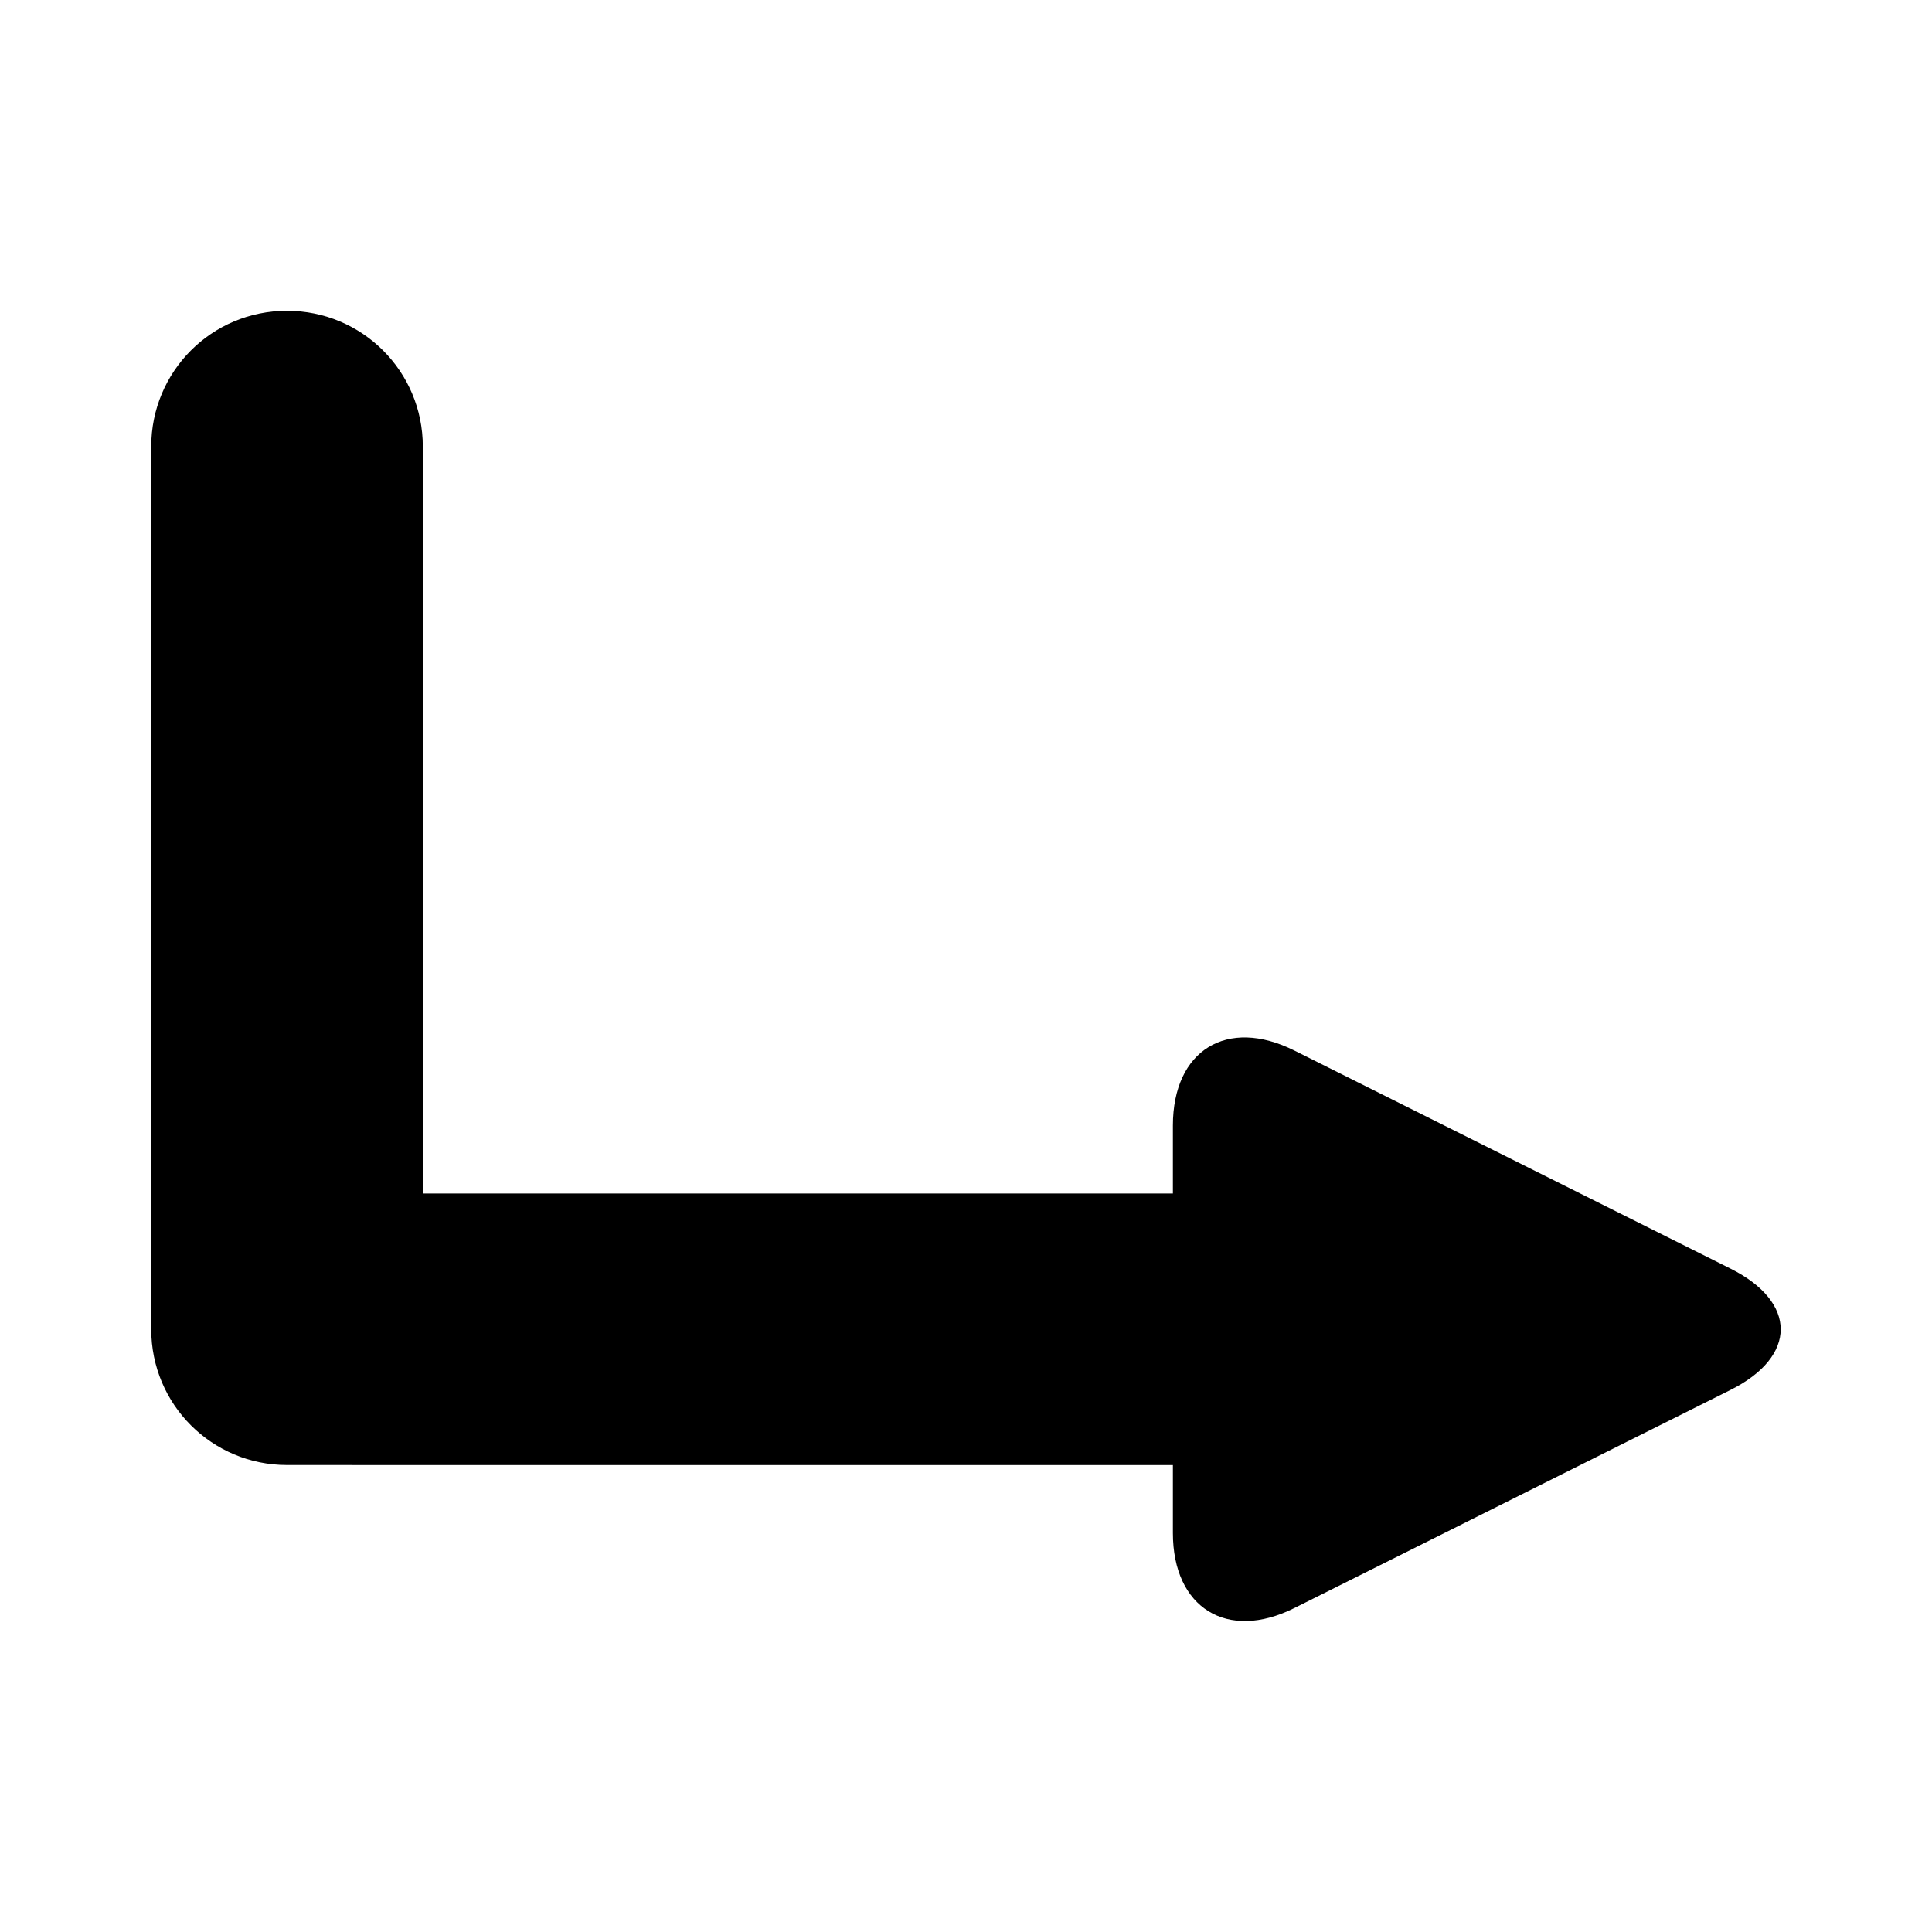
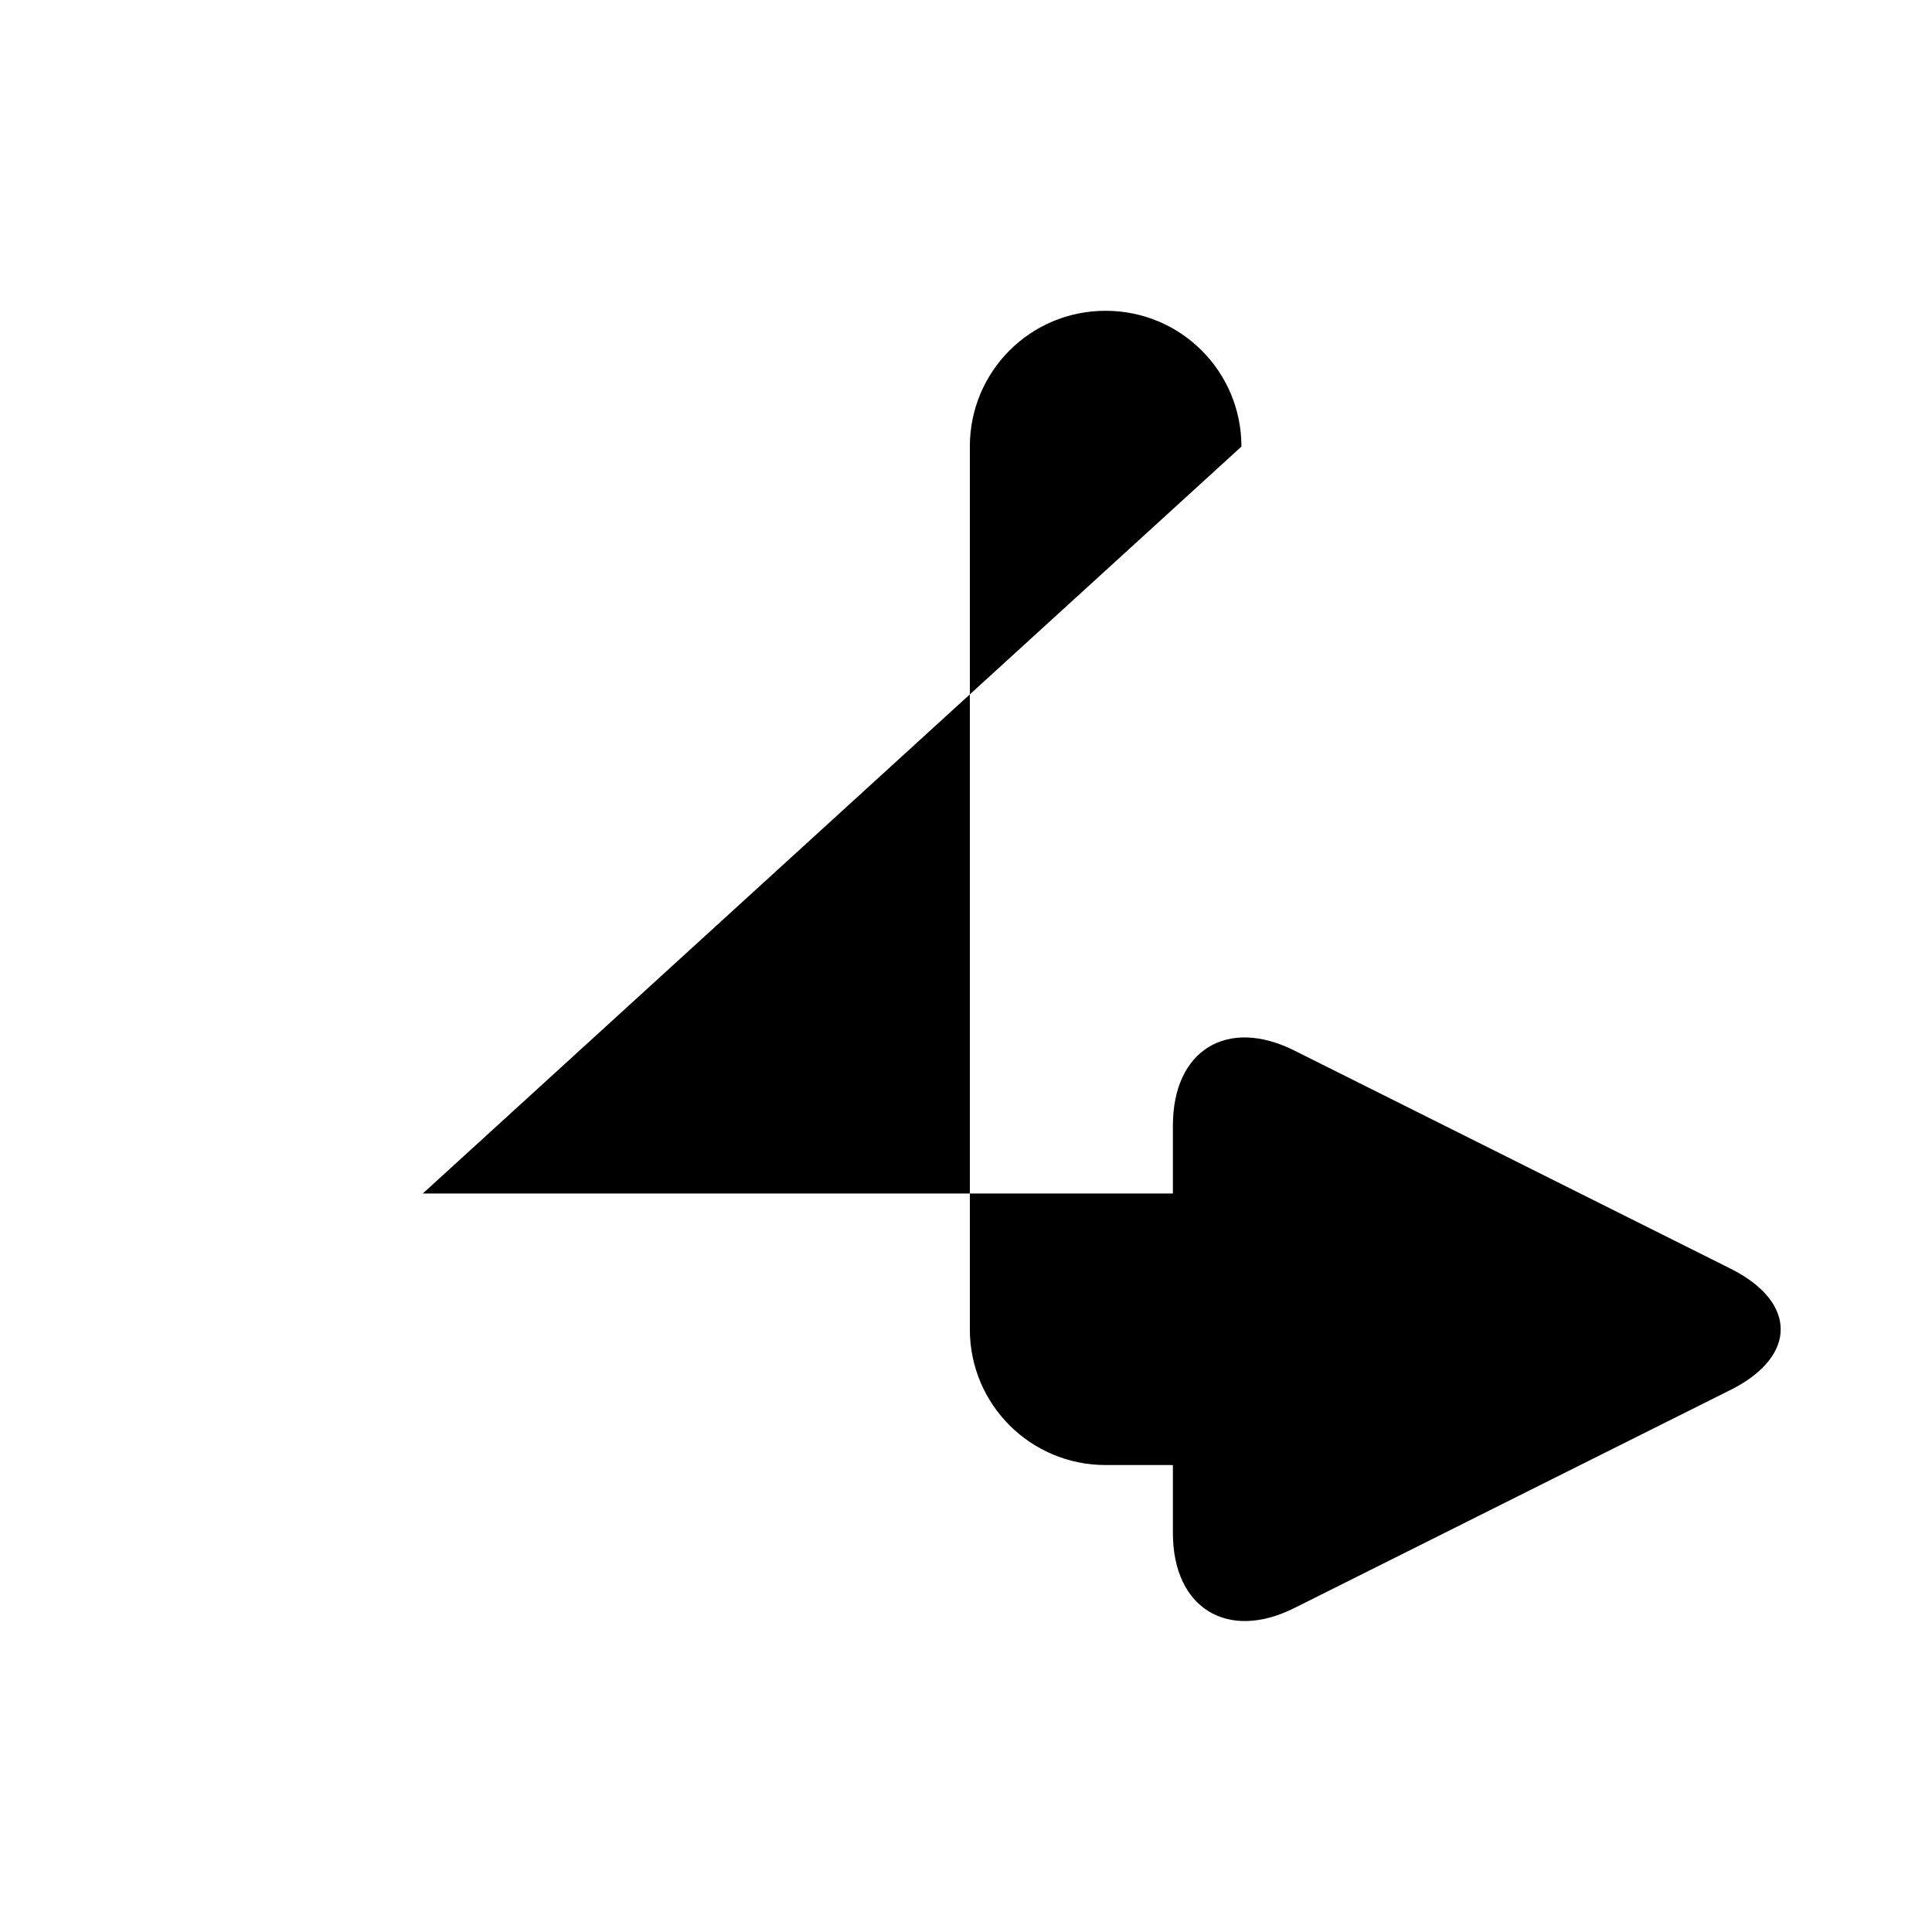
<svg xmlns="http://www.w3.org/2000/svg" fill="#000000" width="800px" height="800px" version="1.1" viewBox="144 144 512 512">
-   <path d="m256.05 460.29h198.78v-18c0-20.012 14.402-28.777 32.168-19.895l115.59 57.797c17.75 8.875 17.766 23.285 0 32.168l-115.59 57.797c-17.746 8.875-32.168-0.023-32.168-19.895v-18h-216.94c-0.32 0-0.641-0.004-0.957-0.012h-16.871c-19.875 0-35.984-16.016-35.984-35.988v-233.91c0-19.875 15.973-35.988 35.984-35.988 19.875 0 35.988 16.016 35.988 35.988z" fill-rule="evenodd" />
+   <path d="m256.05 460.29h198.78v-18c0-20.012 14.402-28.777 32.168-19.895l115.59 57.797c17.75 8.875 17.766 23.285 0 32.168l-115.59 57.797c-17.746 8.875-32.168-0.023-32.168-19.895v-18c-0.32 0-0.641-0.004-0.957-0.012h-16.871c-19.875 0-35.984-16.016-35.984-35.988v-233.91c0-19.875 15.973-35.988 35.984-35.988 19.875 0 35.988 16.016 35.988 35.988z" fill-rule="evenodd" />
</svg>